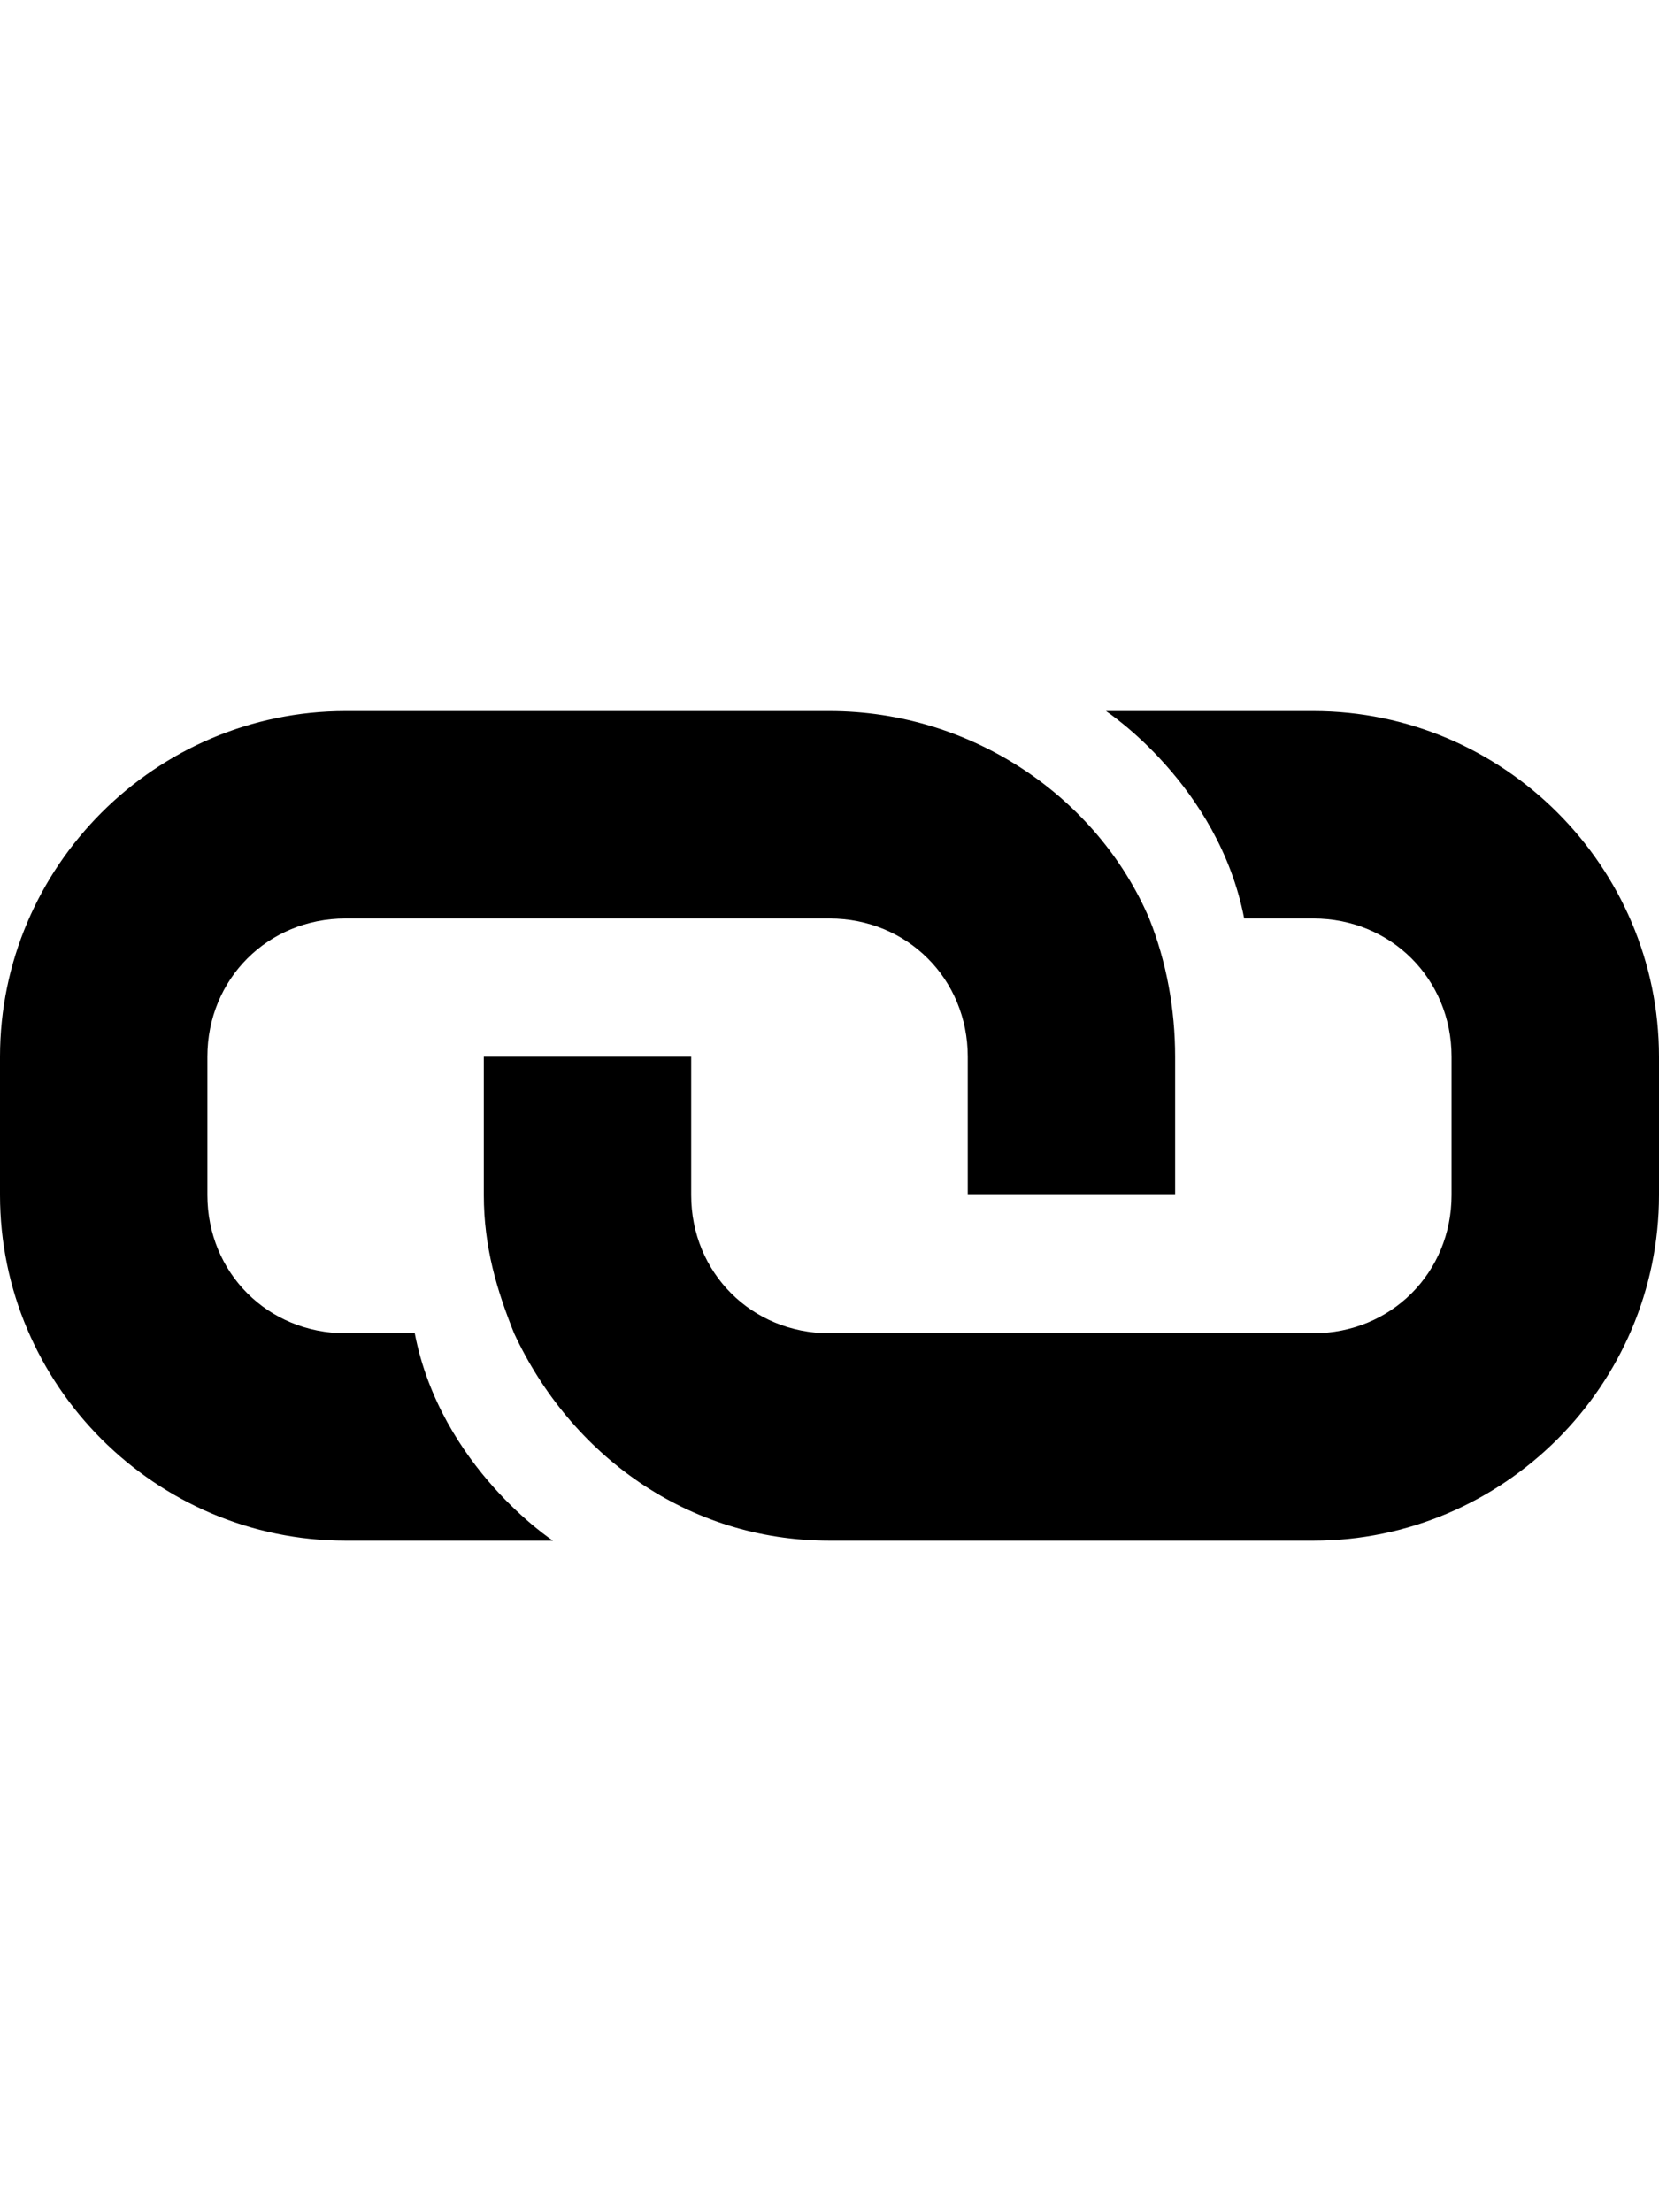
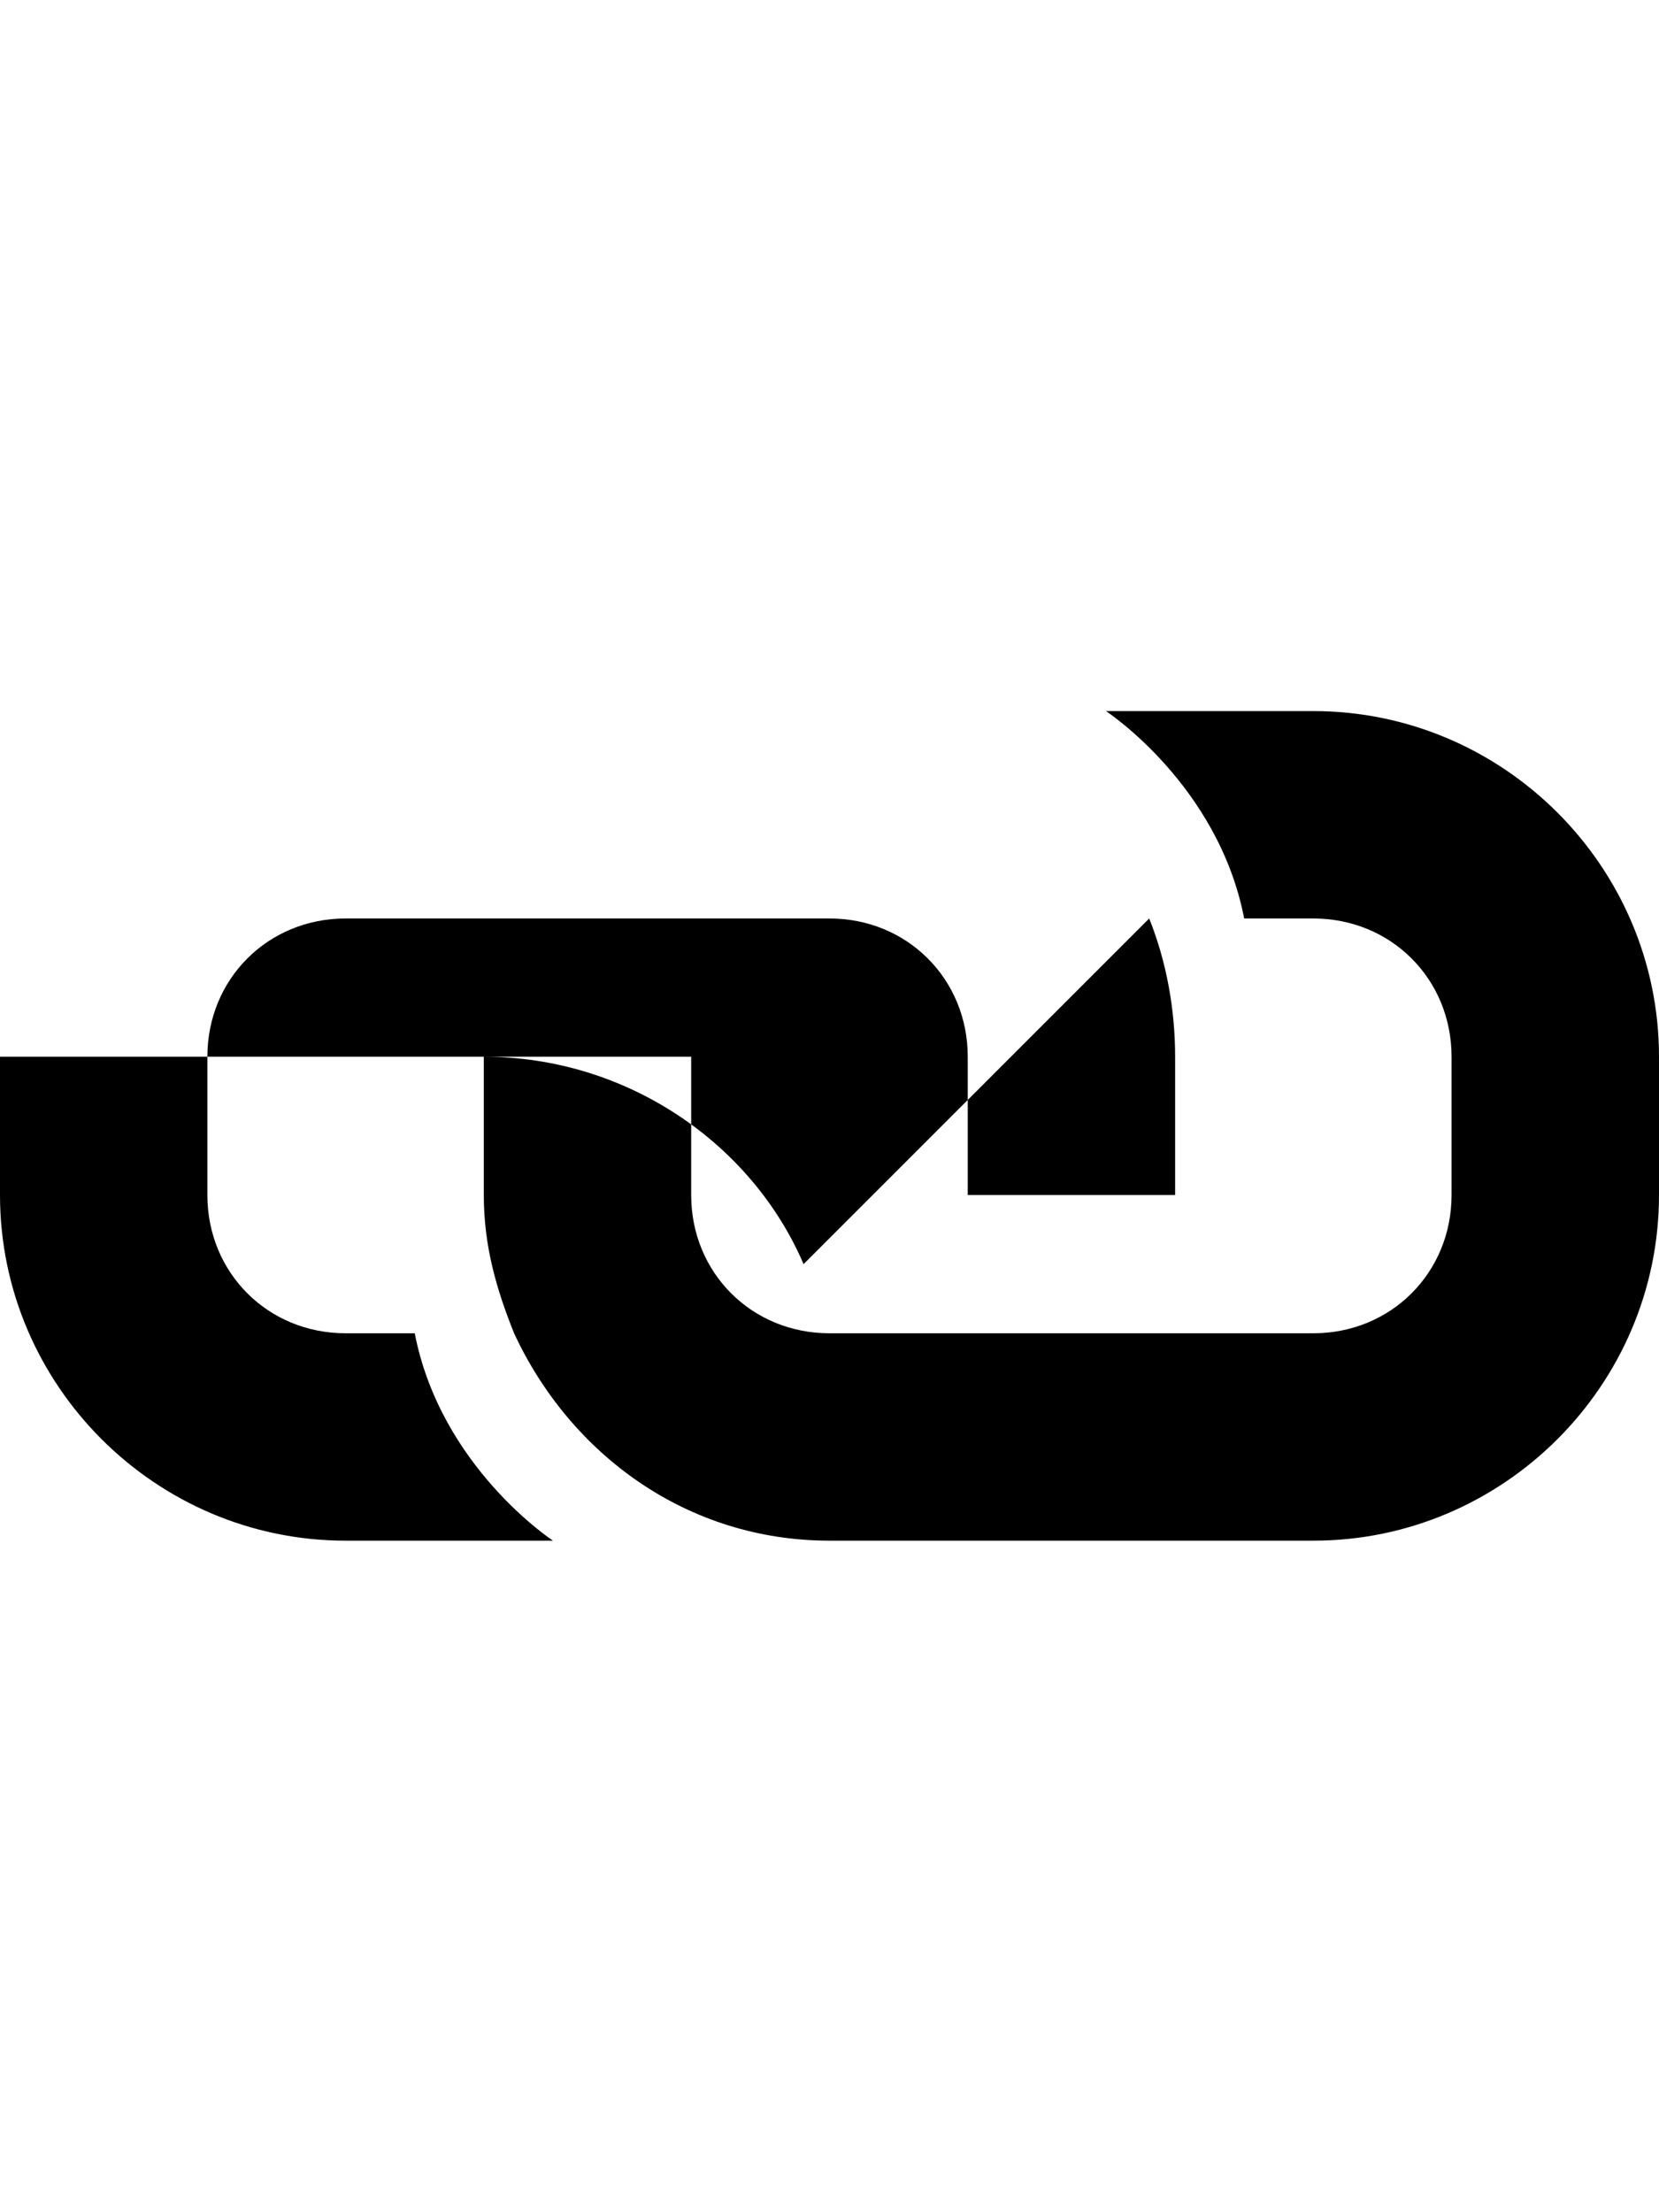
<svg xmlns="http://www.w3.org/2000/svg" version="1.1" width="24" height="32" viewBox="0 0 24 32">
  <title>link</title>
-   <path d="M12 13.286v0 0 0zM19 10.286c2.75 0 5 2.25 5 5v2c0 2.75-2.25 5-5 5h-7c-2.063 0-3.75-1.25-4.563-3-0.25-0.625-0.438-1.25-0.438-2v-2h3v2c0 1.125 0.875 2 2 2h7c1.125 0 2-0.875 2-2v-2c0-1.125-0.875-2-2-2v0h-1c-0.375-1.938-2-3-2-3h3zM16.625 13.286c0.25 0.625 0.375 1.313 0.375 2v2h-3v-2c0-1.125-0.875-2-2-2v0h-7c-1.125 0-2 0.875-2 2v2c0 1.125 0.875 2 2 2h1c0.375 1.938 2 3 2 3h-3c-2.75 0-5-2.25-5-5v-2c0-2.75 2.25-5 5-5h7c2.063 0 3.875 1.25 4.625 3z" />
+   <path d="M12 13.286v0 0 0zM19 10.286c2.75 0 5 2.25 5 5v2c0 2.75-2.25 5-5 5h-7c-2.063 0-3.75-1.25-4.563-3-0.25-0.625-0.438-1.25-0.438-2v-2h3v2c0 1.125 0.875 2 2 2h7c1.125 0 2-0.875 2-2v-2c0-1.125-0.875-2-2-2v0h-1c-0.375-1.938-2-3-2-3h3zM16.625 13.286c0.25 0.625 0.375 1.313 0.375 2v2h-3v-2c0-1.125-0.875-2-2-2v0h-7c-1.125 0-2 0.875-2 2v2c0 1.125 0.875 2 2 2h1c0.375 1.938 2 3 2 3h-3c-2.75 0-5-2.25-5-5v-2h7c2.063 0 3.875 1.25 4.625 3z" />
</svg>